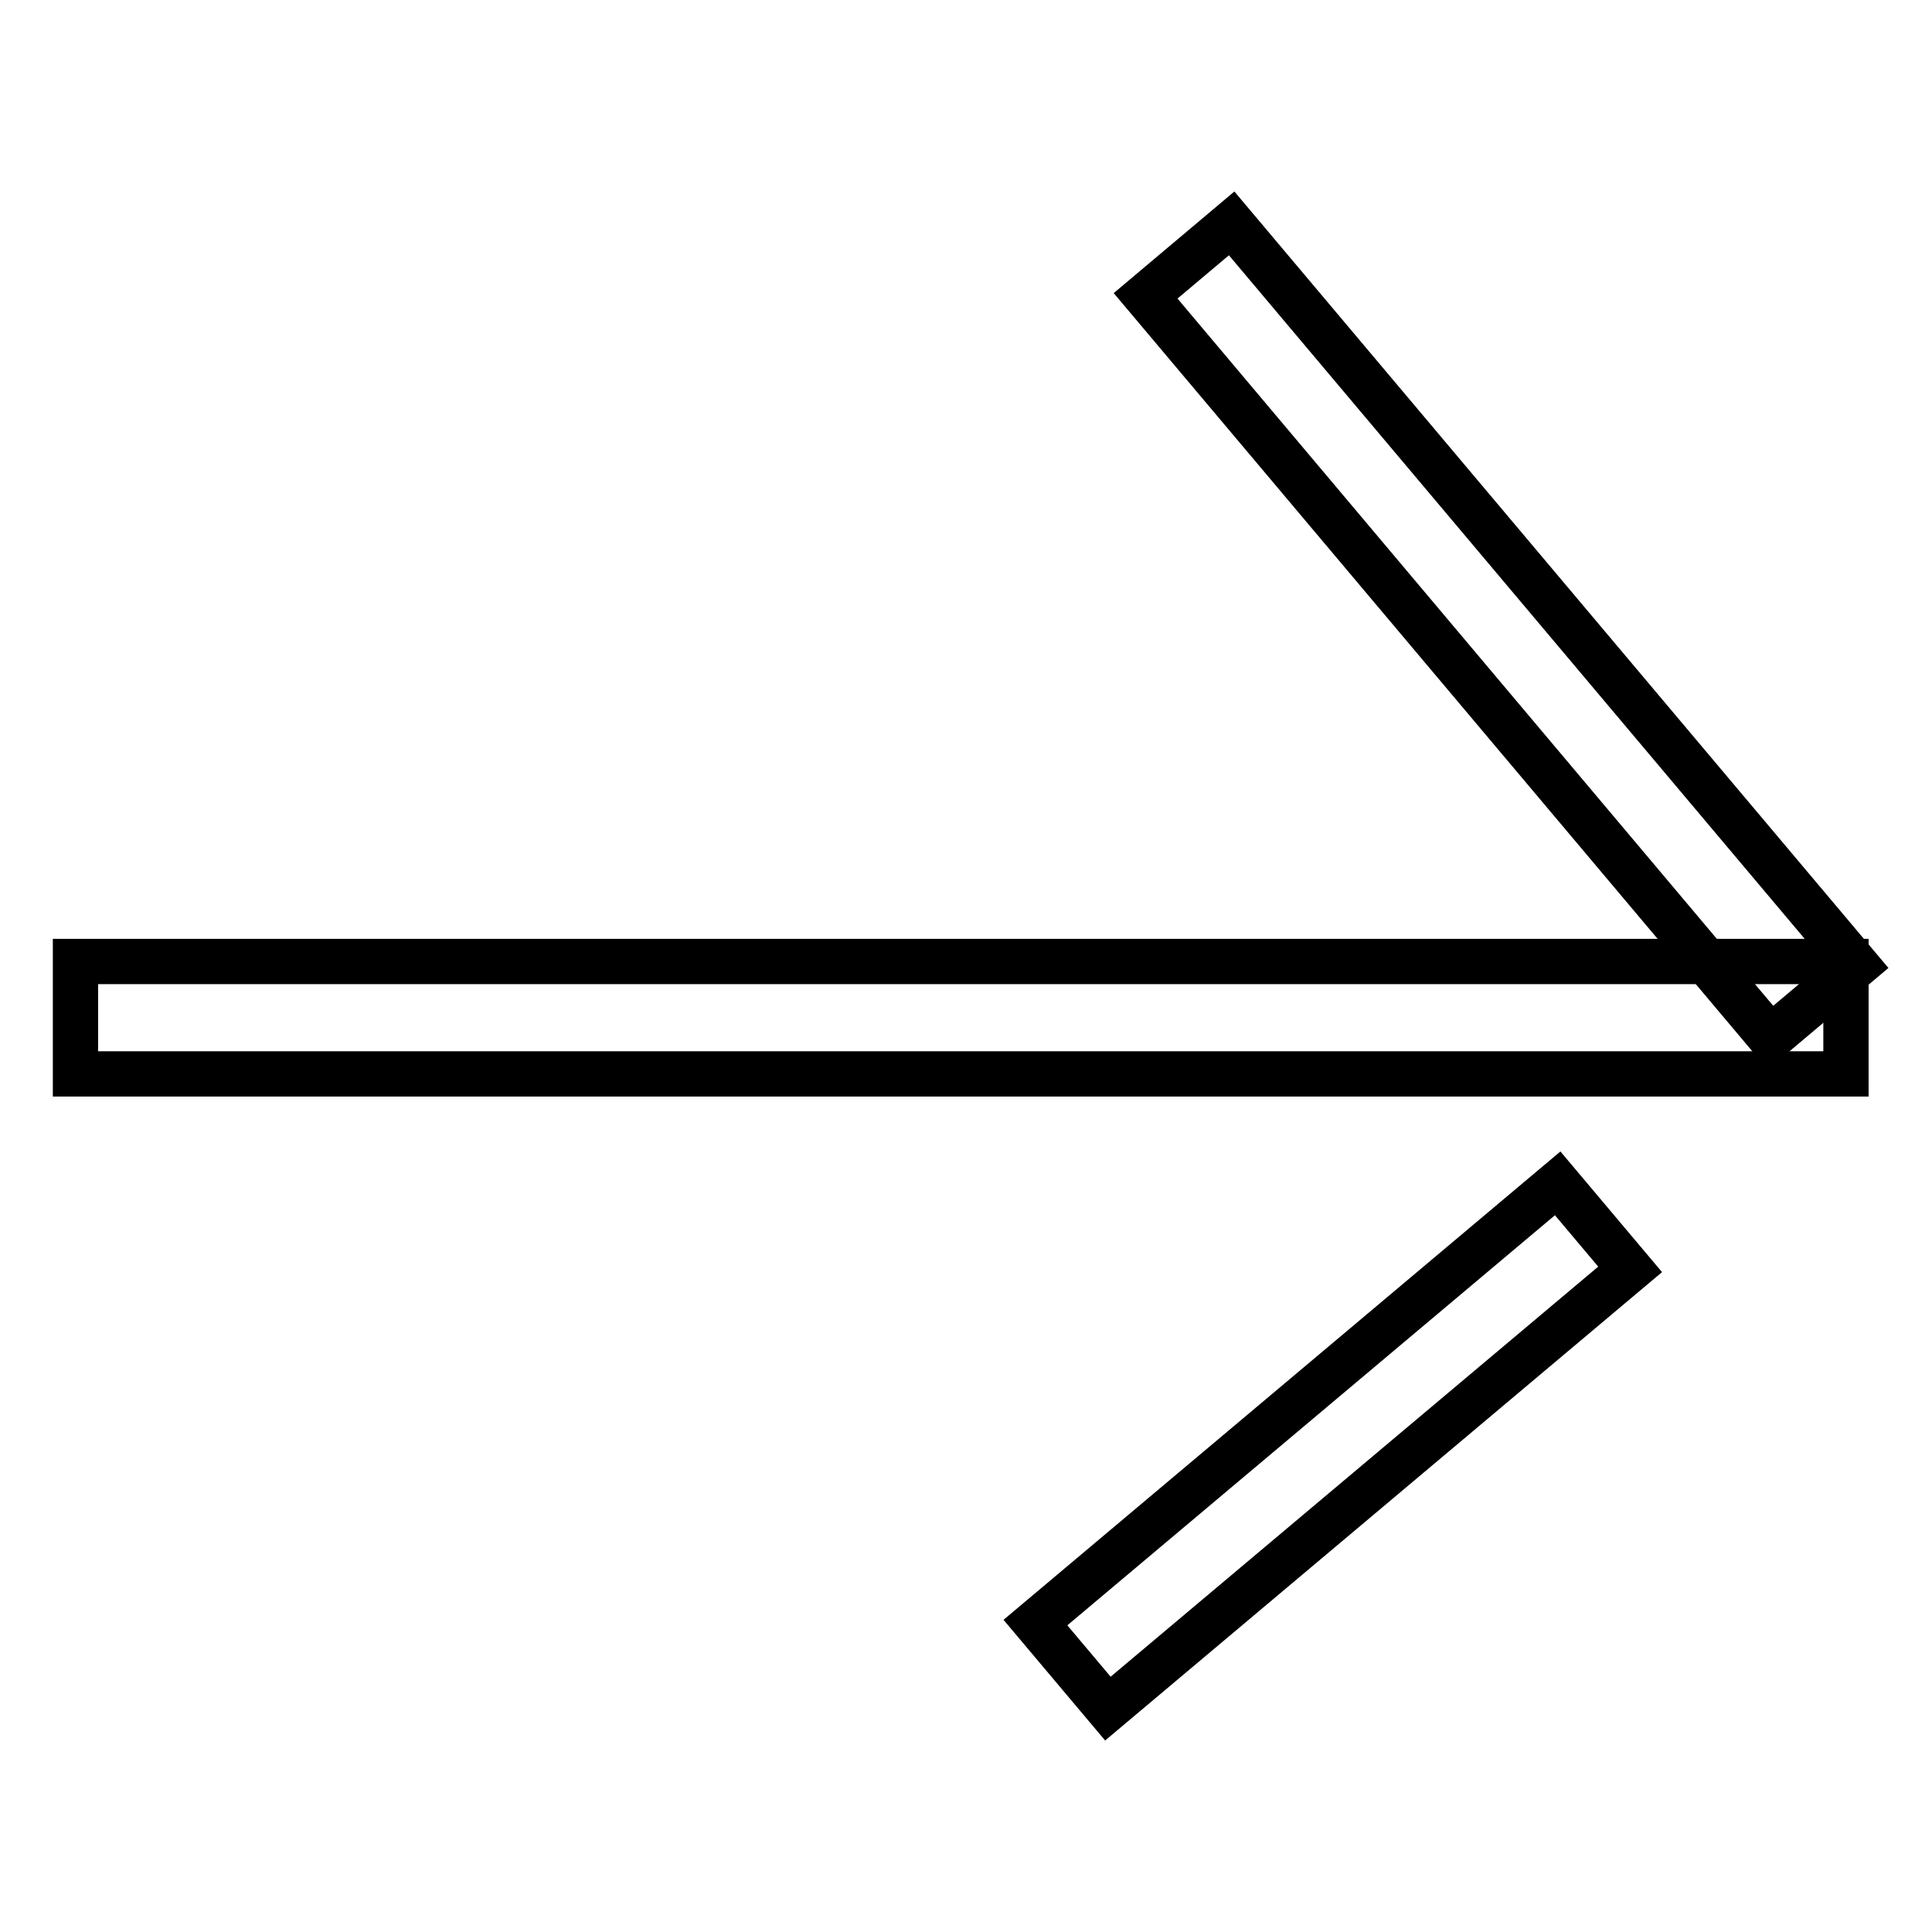
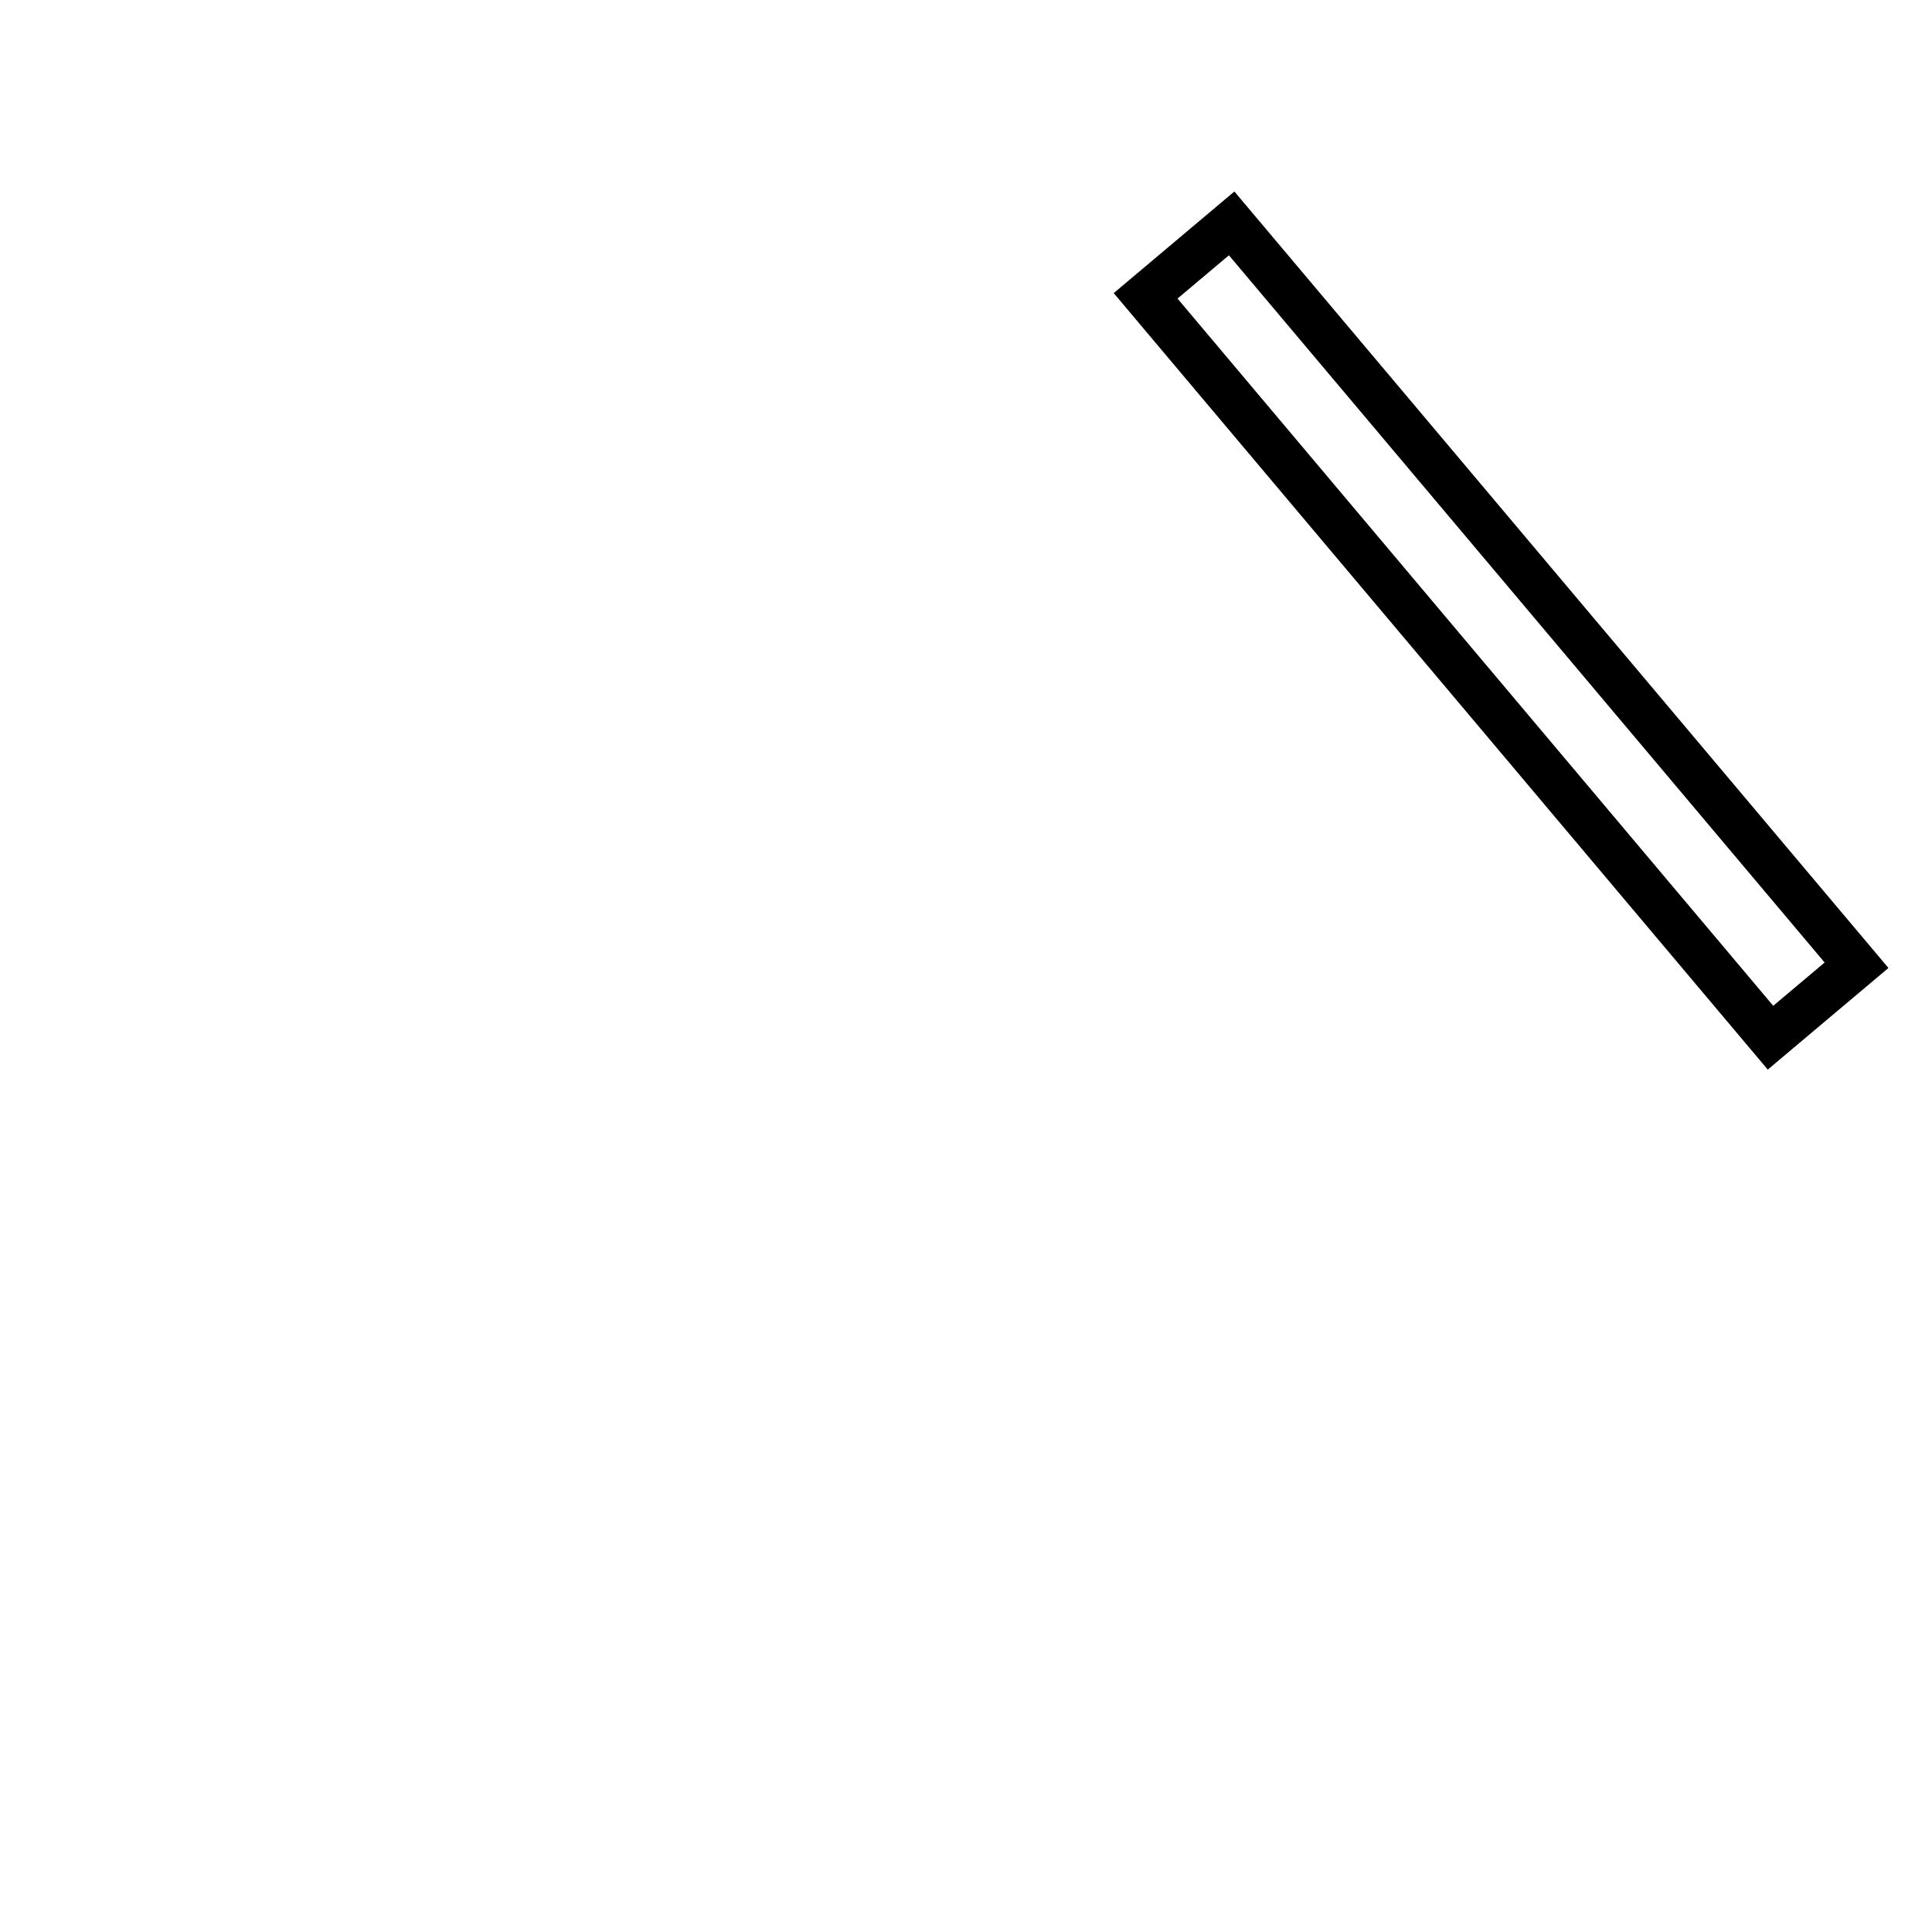
<svg xmlns="http://www.w3.org/2000/svg" version="1.1" x="0px" y="0px" viewBox="0 0 256 256" enable-background="new 0 0 256 256" xml:space="preserve">
  <g>
-     <path stroke-width="6" fill-opacity="0" stroke="#000000" d="M10,127.4h234.6v14.9H10V127.4z M206.4,156.8l9.6,11.4l-69.2,58.2l-9.6-11.4L206.4,156.8z" />
    <path stroke-width="6" fill-opacity="0" stroke="#000000" d="M163.2,29.6l82.8,98.3l-11.4,9.6l-82.8-98.3L163.2,29.6z" />
  </g>
</svg>